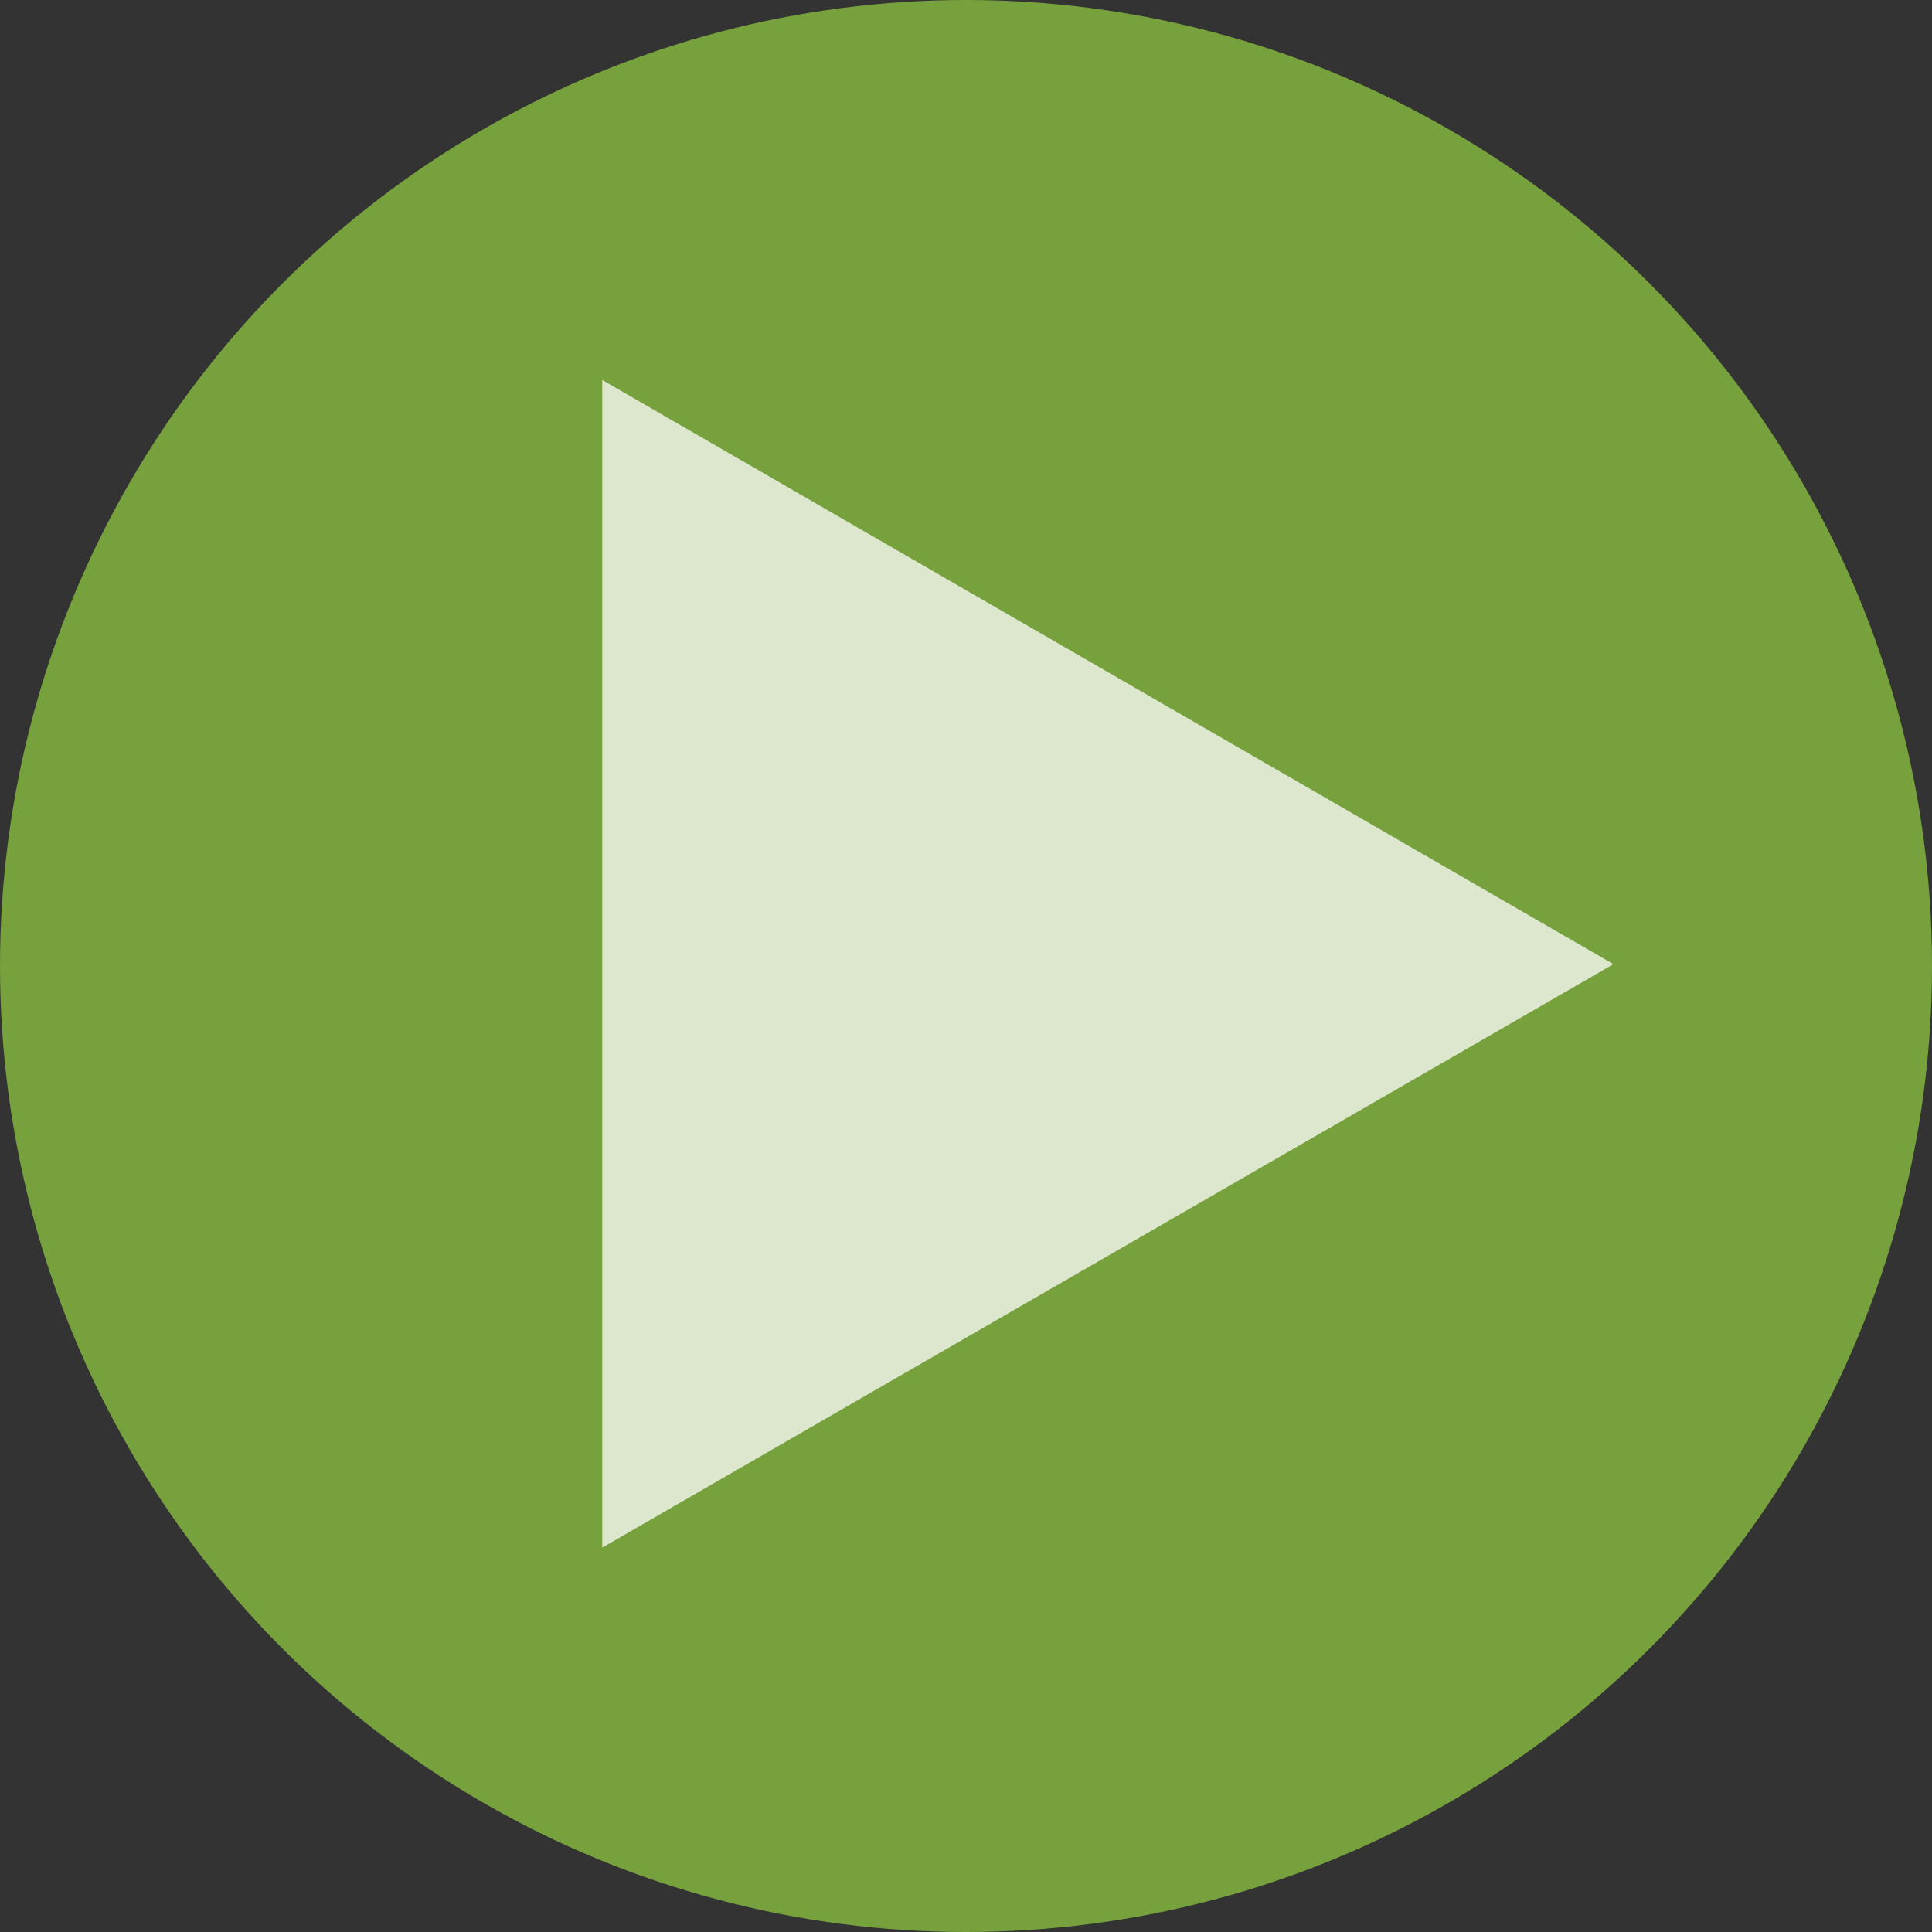
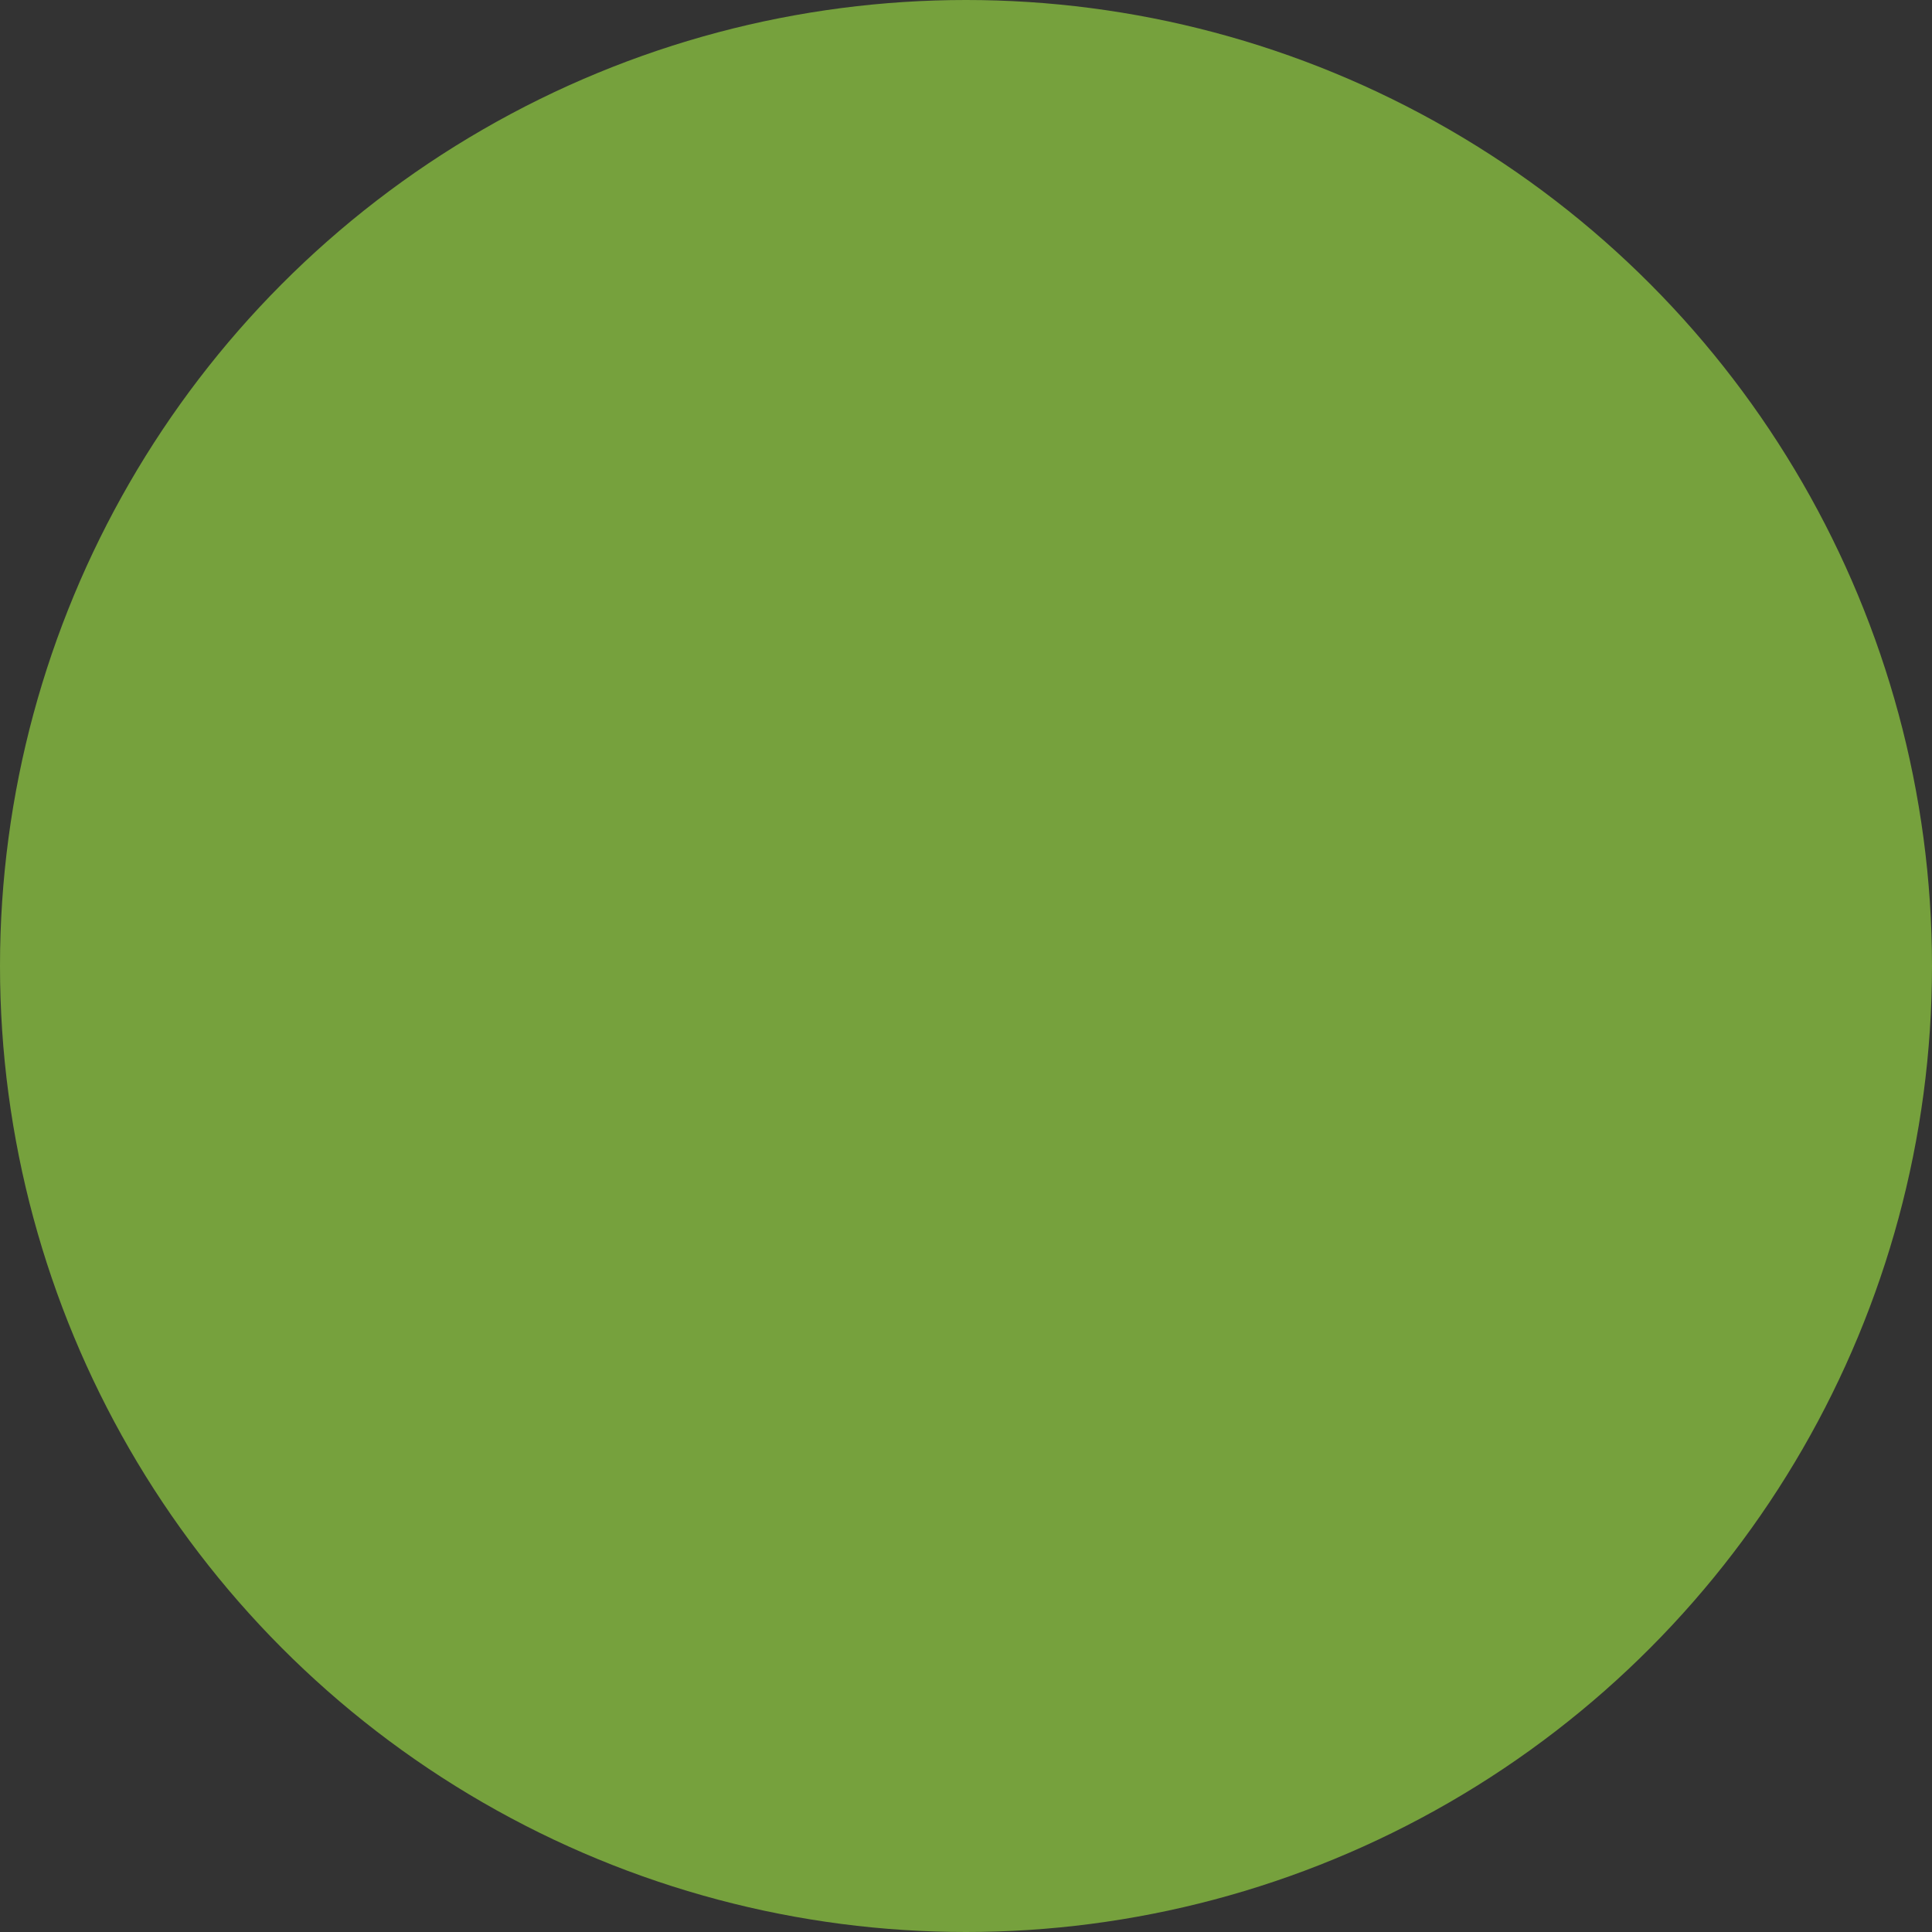
<svg xmlns="http://www.w3.org/2000/svg" width="278" height="278" viewBox="0 0 278 278">
  <rect x="0" y="0" width="278" height="278" fill="#333333" stroke="none" />
  <defs>
    <style>.a{fill:#8cc540;}.a,.b{opacity:0.75;}.c{fill:#fff;}</style>
  </defs>
  <g transform="translate(-3.39 -3.39)">
    <circle class="a" cx="139" cy="139" r="139" transform="translate(3.39 3.39)" />
    <g class="b" transform="translate(90.048 58.069)">
-       <path class="c" d="M52.71,202.519V34.51l145.5,84.057Z" transform="translate(-52.71 -34.51)" />
-     </g>
+       </g>
  </g>
</svg>